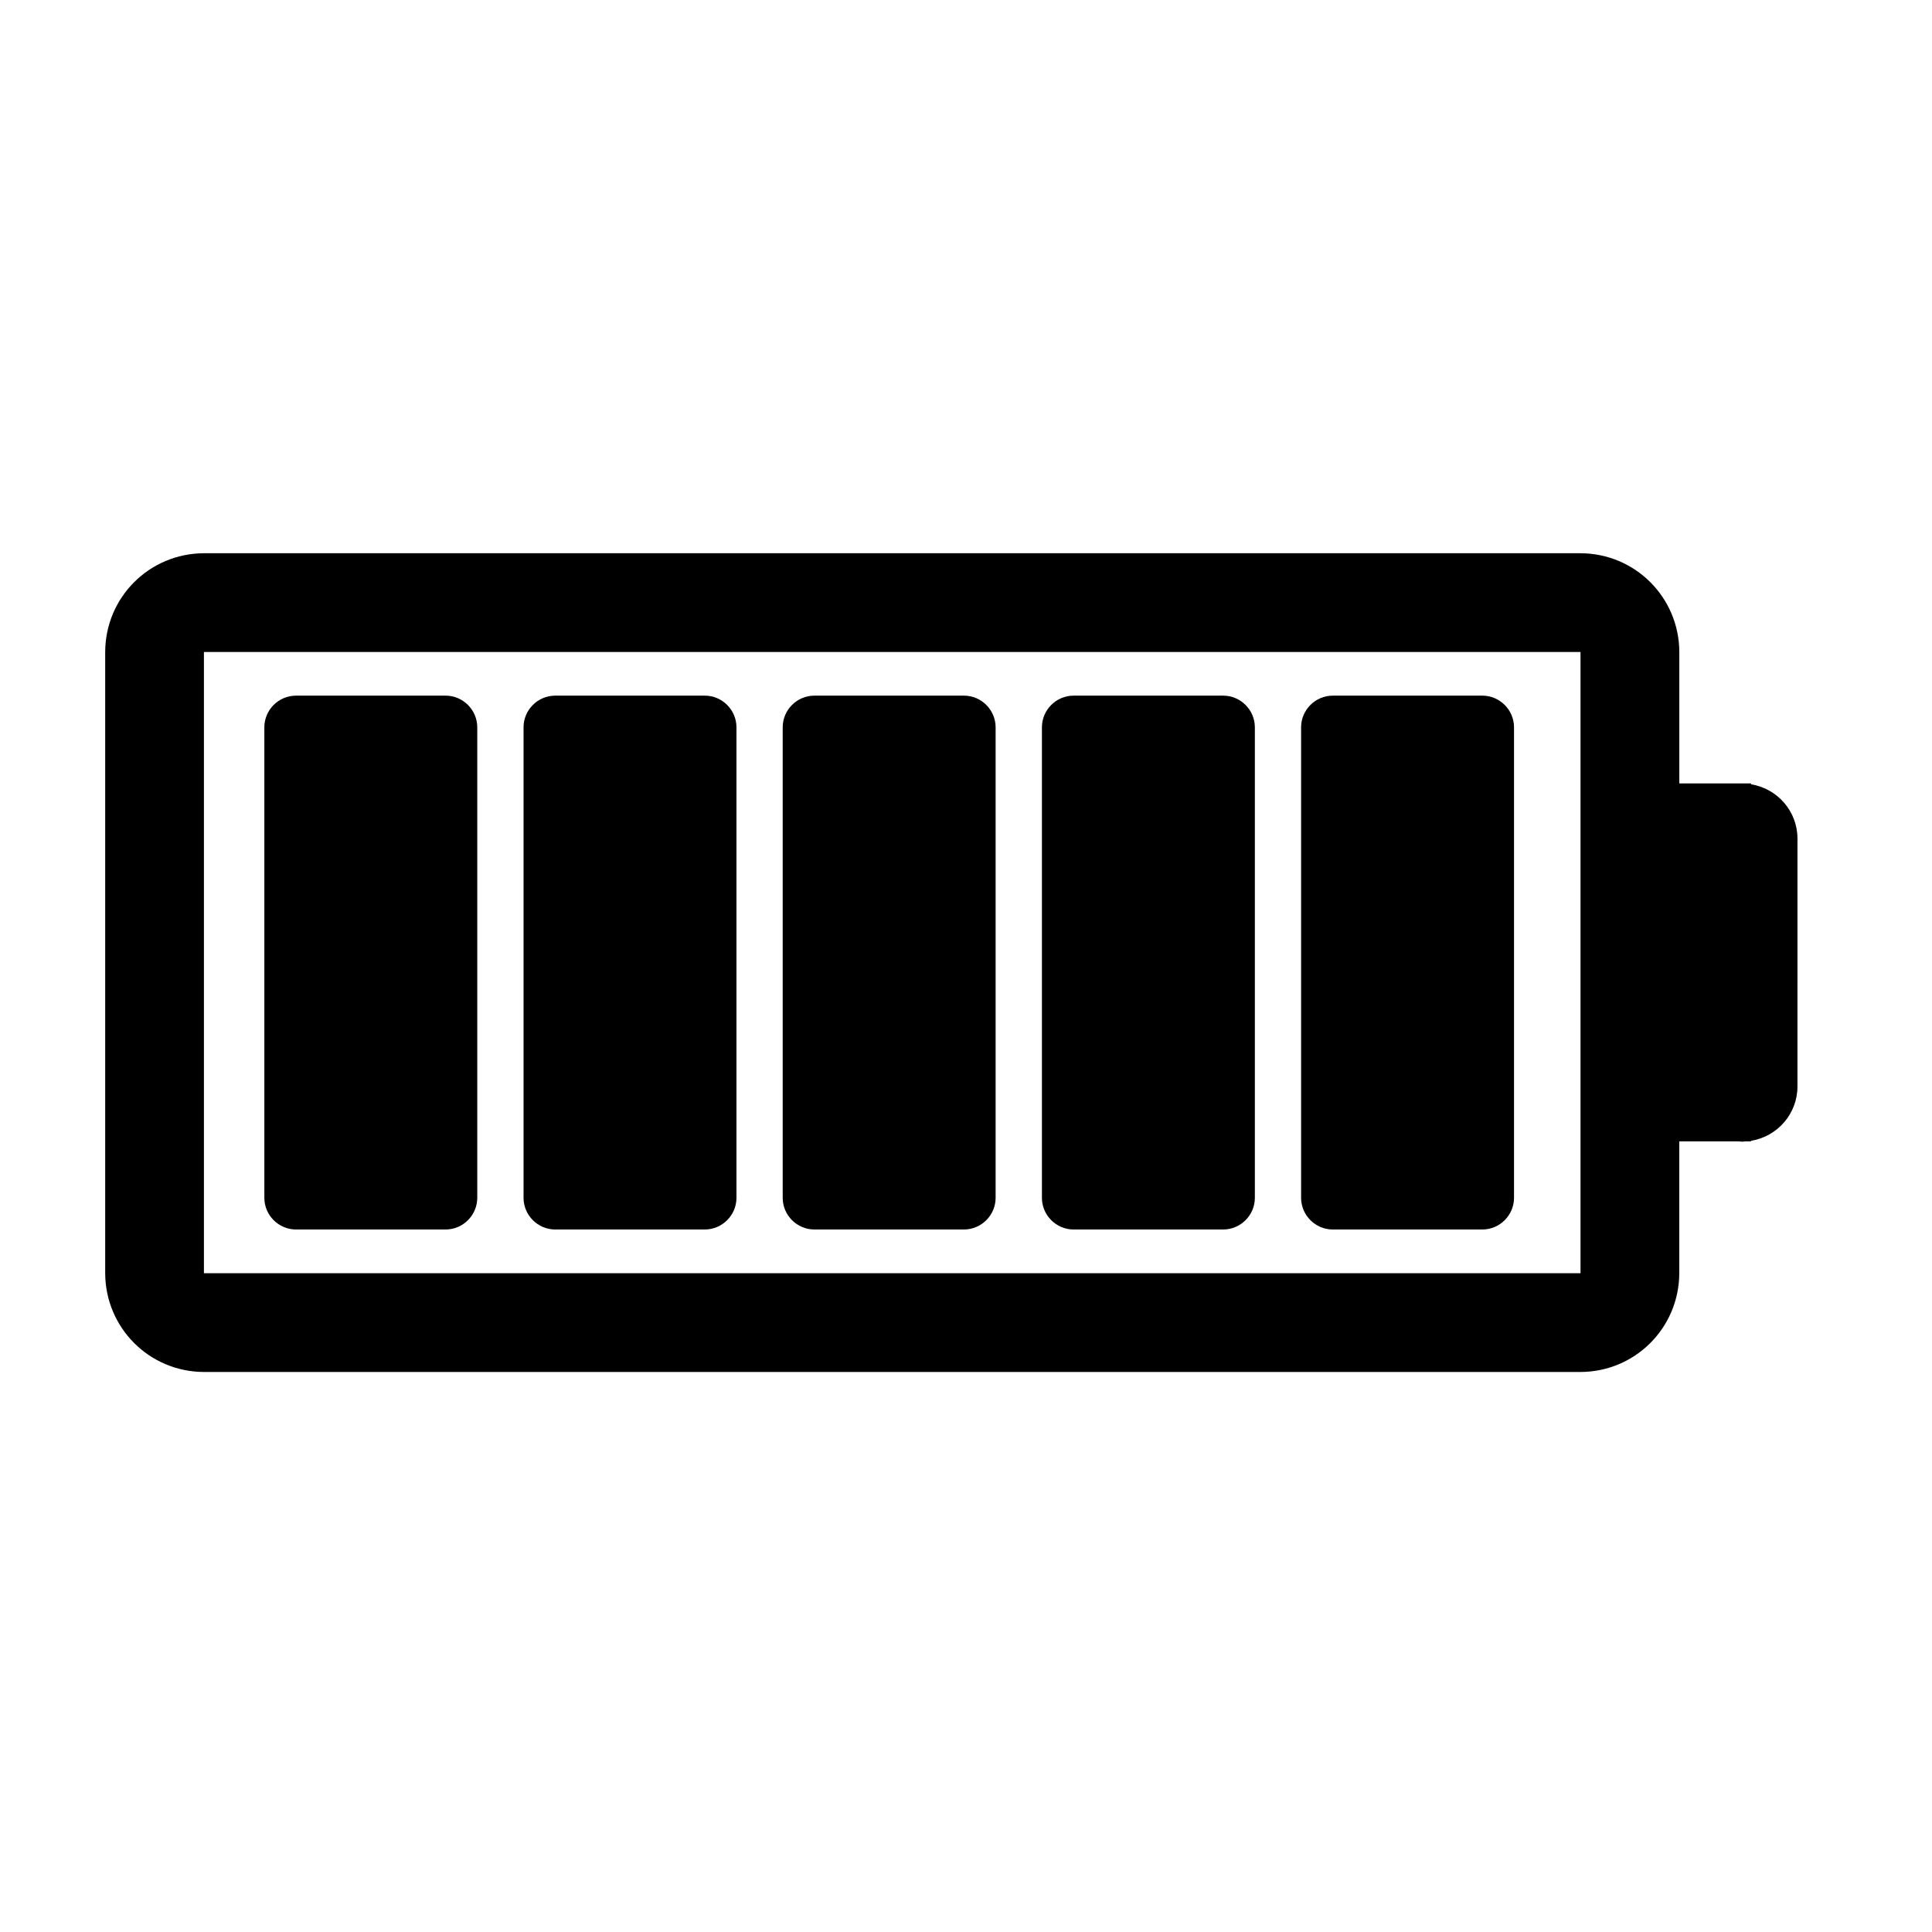
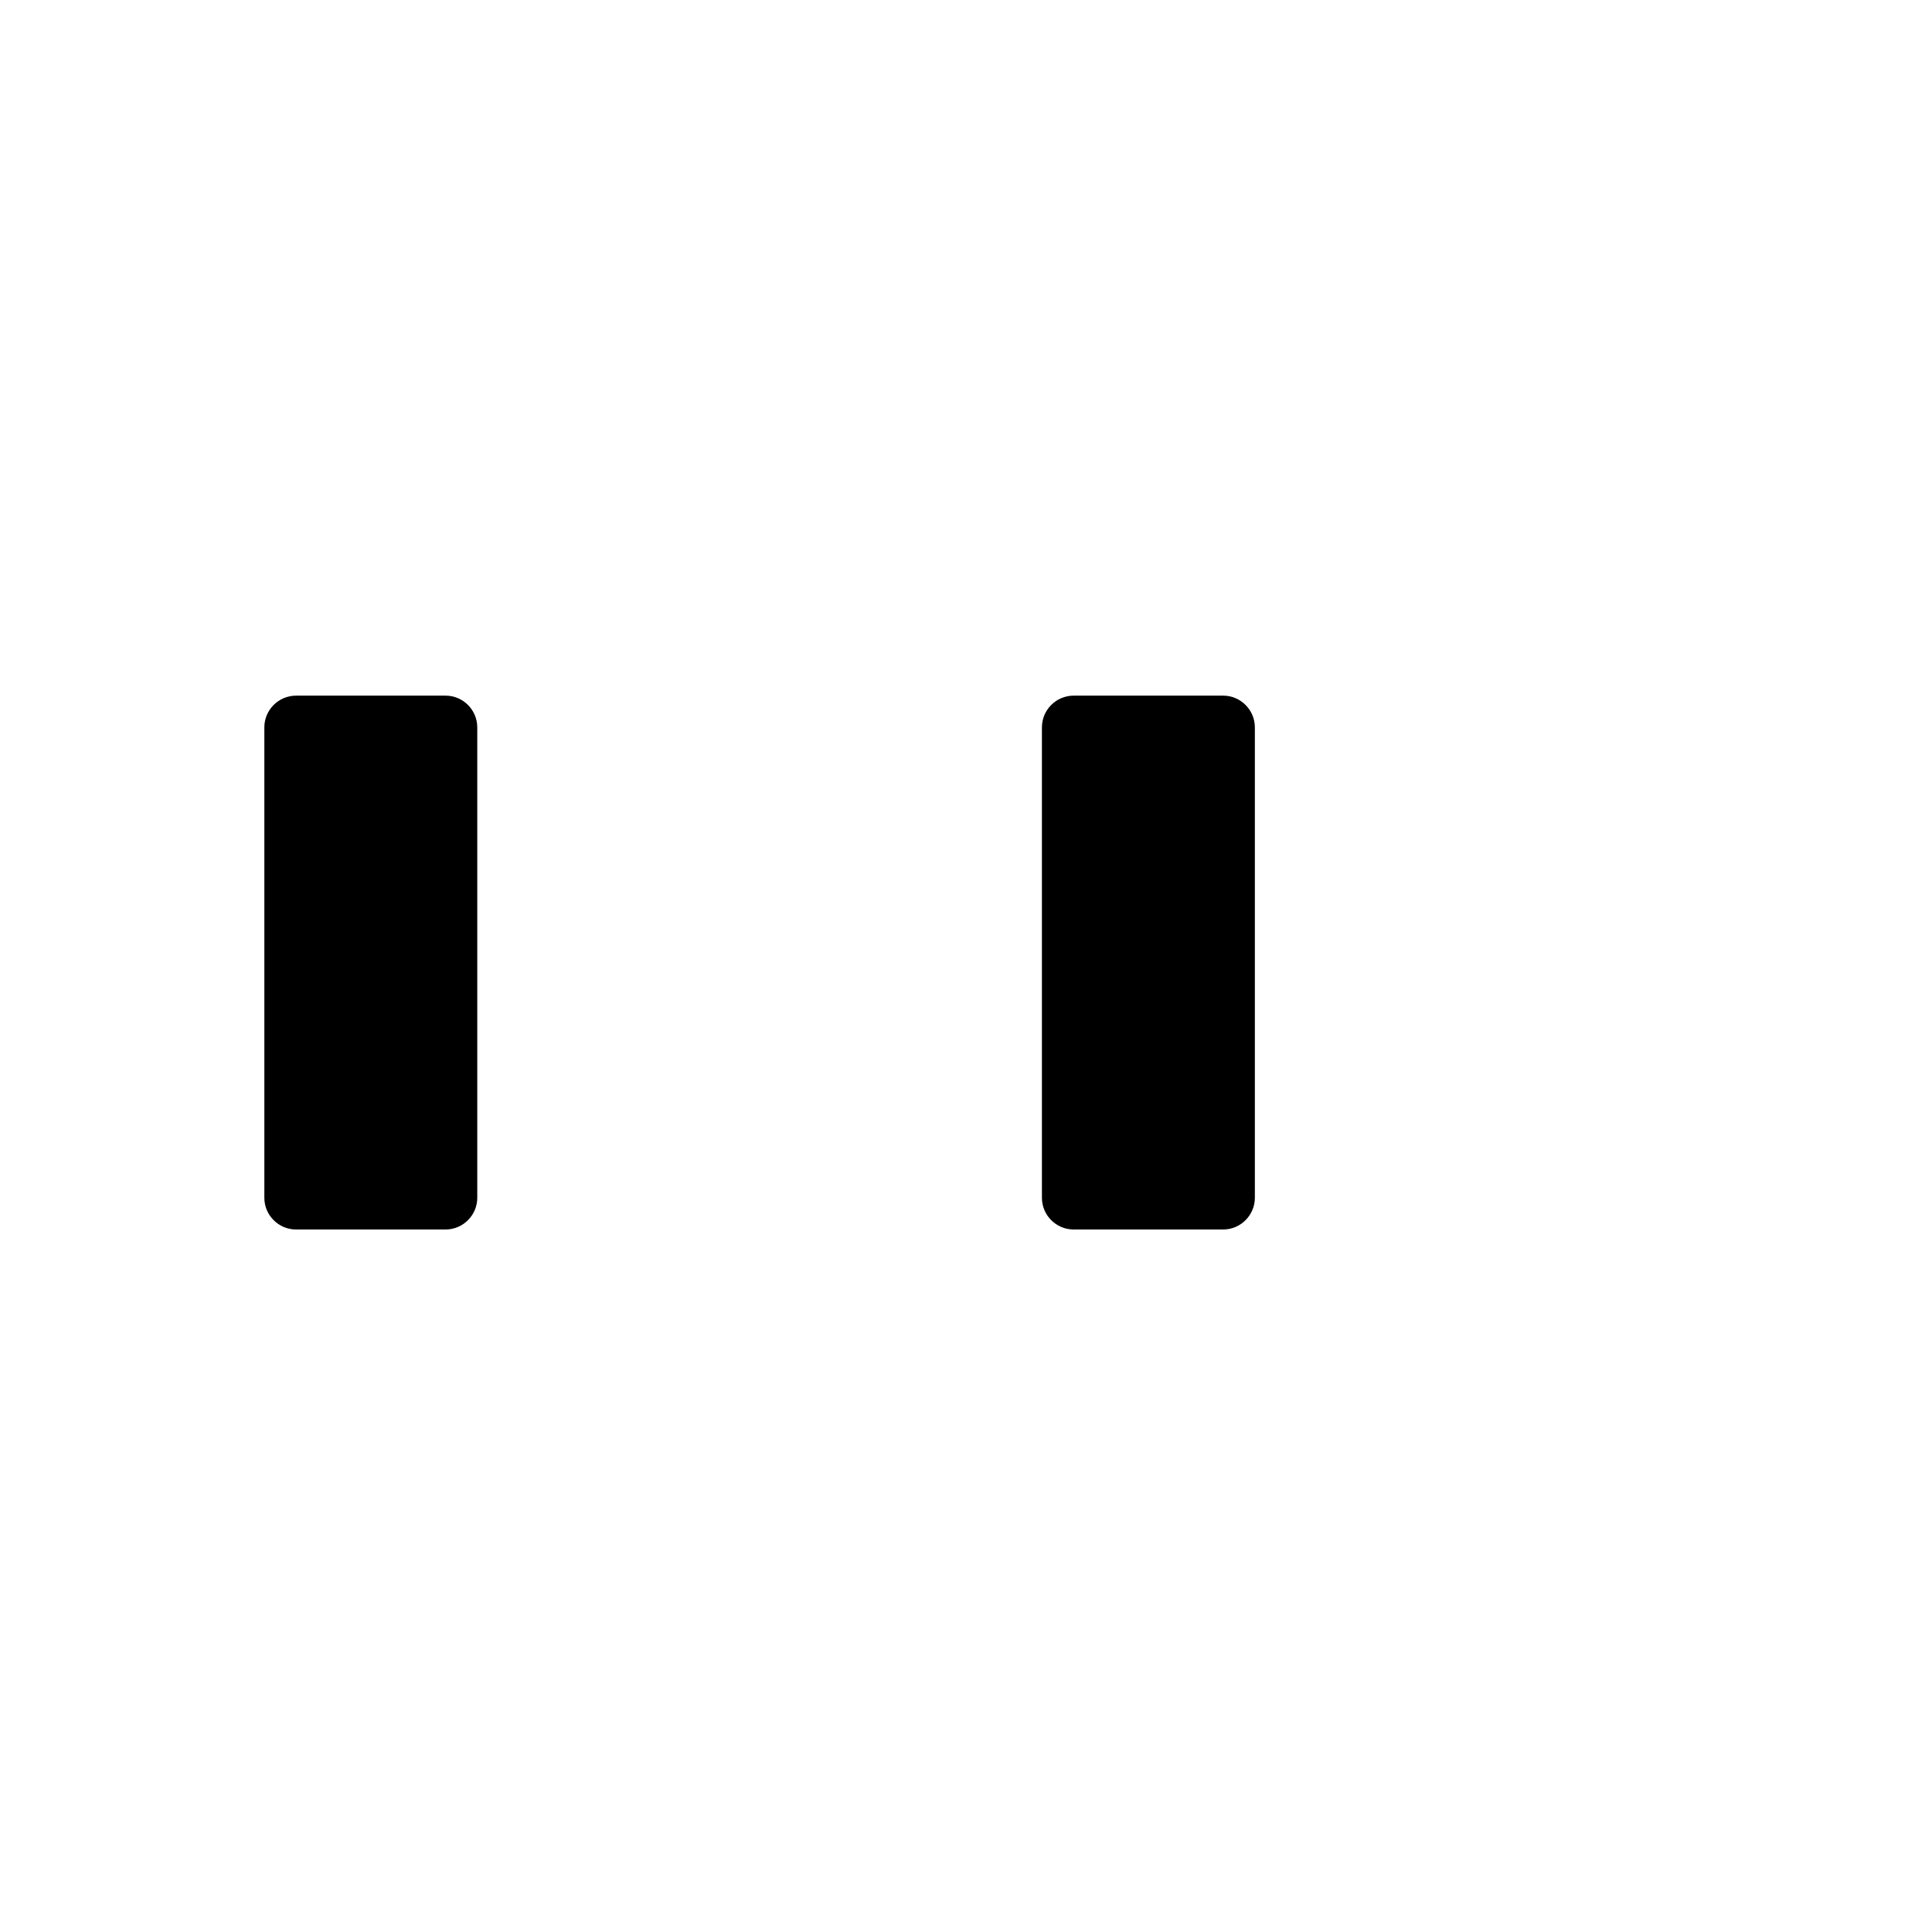
<svg xmlns="http://www.w3.org/2000/svg" fill="#000000" width="800px" height="800px" version="1.1" viewBox="144 144 512 512">
  <g>
-     <path d="m608.05 351.84v-0.234h-19.012v-34.82c-0.055-14.48-11.699-26.121-26.176-26.172h-364.82c-14.48 0.051-26.121 11.688-26.164 26.172v164.63c0.051 14.48 11.684 26.125 26.164 26.172h364.81c14.477-0.043 26.121-11.688 26.176-26.172v-34.941h15.863c0.281 0.016 0.539 0.082 0.816 0.082 0.281 0 0.539-0.066 0.816-0.082h1.516v-0.152c6.969-1.125 12.305-7.121 12.305-14.402l0.004-65.676c0-7.285-5.336-13.277-12.305-14.402zm-45.188 129.57h-364.82v-164.63h364.81v164.63z" />
-     <path d="m545.23 336.75c0-4.617-3.777-8.398-8.398-8.398h-39.629c-4.617 0-8.398 3.777-8.398 8.398v124.68c0 4.617 3.777 8.398 8.398 8.398h39.629c4.617 0 8.398-3.777 8.398-8.398z" />
    <path d="m476.55 336.75c0-4.617-3.777-8.398-8.398-8.398h-39.633c-4.617 0-8.398 3.777-8.398 8.398v124.68c0 4.617 3.777 8.398 8.398 8.398h39.633c4.617 0 8.398-3.777 8.398-8.398z" />
-     <path d="m407.85 336.75c0-4.617-3.777-8.398-8.398-8.398h-39.629c-4.617 0-8.398 3.777-8.398 8.398v124.68c0 4.617 3.777 8.398 8.398 8.398h39.629c4.617 0 8.398-3.777 8.398-8.398z" />
-     <path d="m339.17 336.75c0-4.617-3.777-8.398-8.398-8.398h-39.629c-4.617 0-8.398 3.777-8.398 8.398v124.68c0 4.617 3.777 8.398 8.398 8.398h39.629c4.617 0 8.398-3.777 8.398-8.398z" />
    <path d="m270.48 336.75c0-4.617-3.777-8.398-8.398-8.398h-39.629c-4.617 0-8.398 3.777-8.398 8.398v124.68c0 4.617 3.777 8.398 8.398 8.398h39.629c4.617 0 8.398-3.777 8.398-8.398z" />
  </g>
</svg>